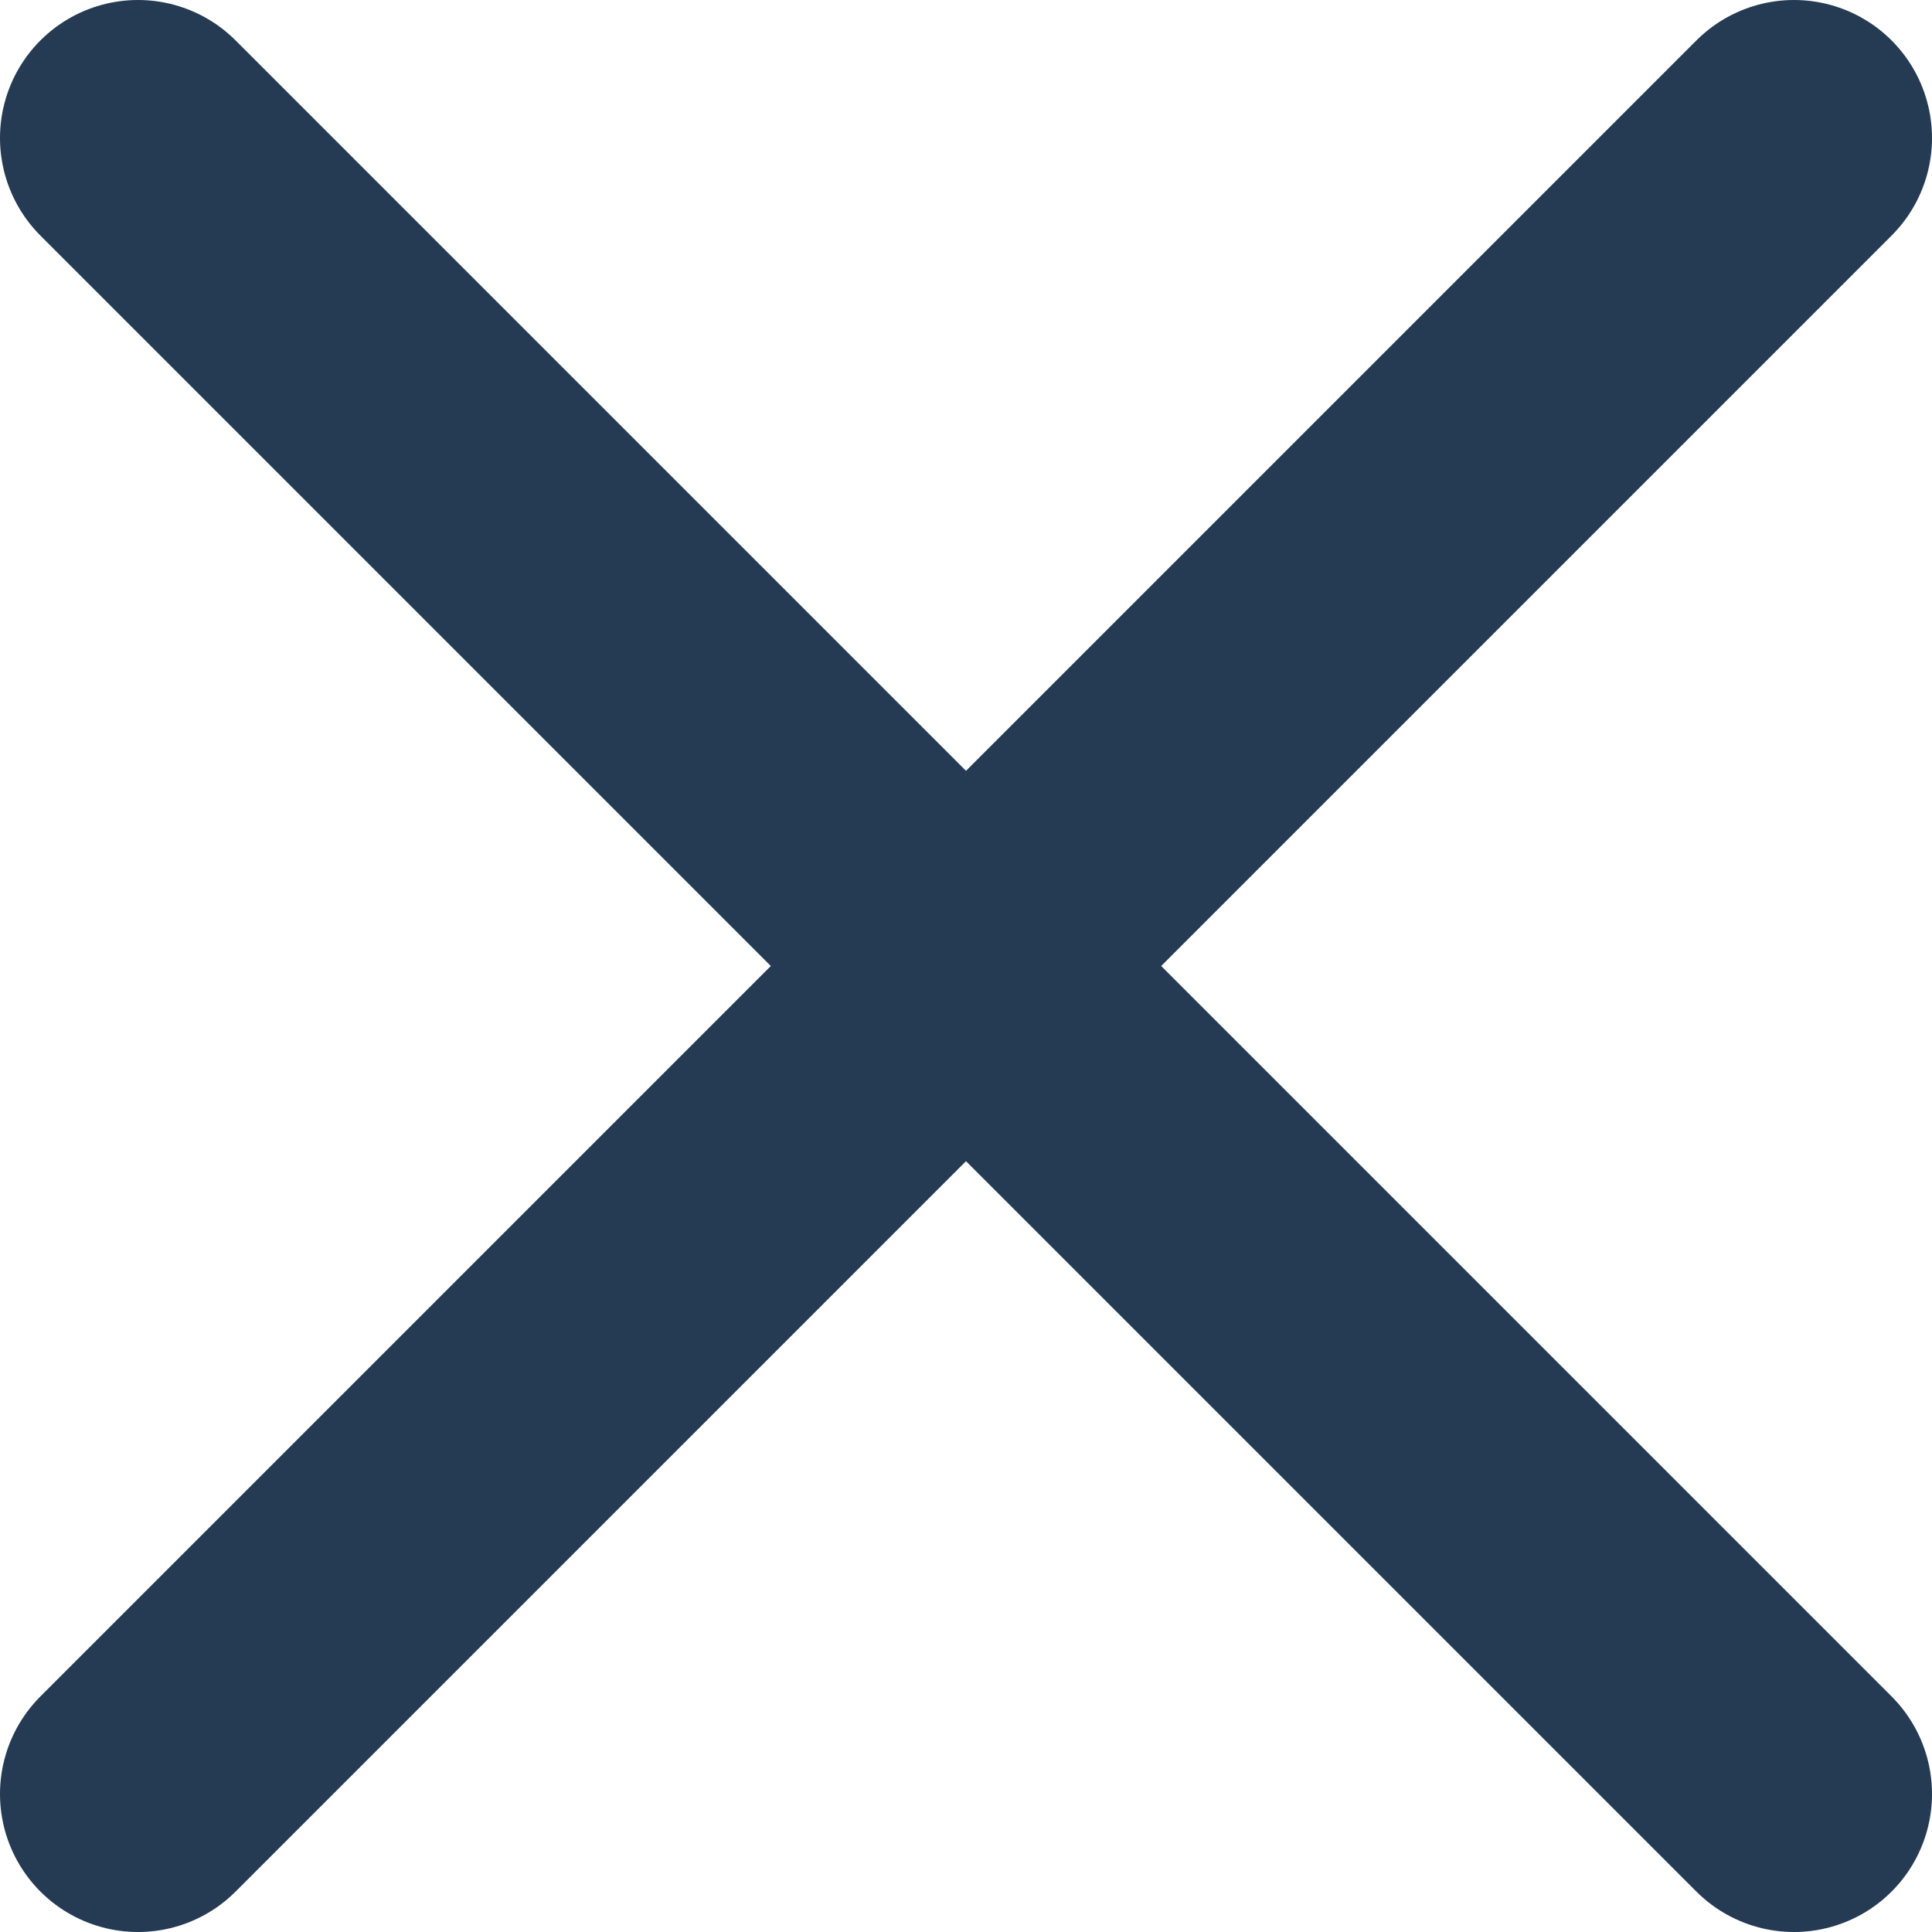
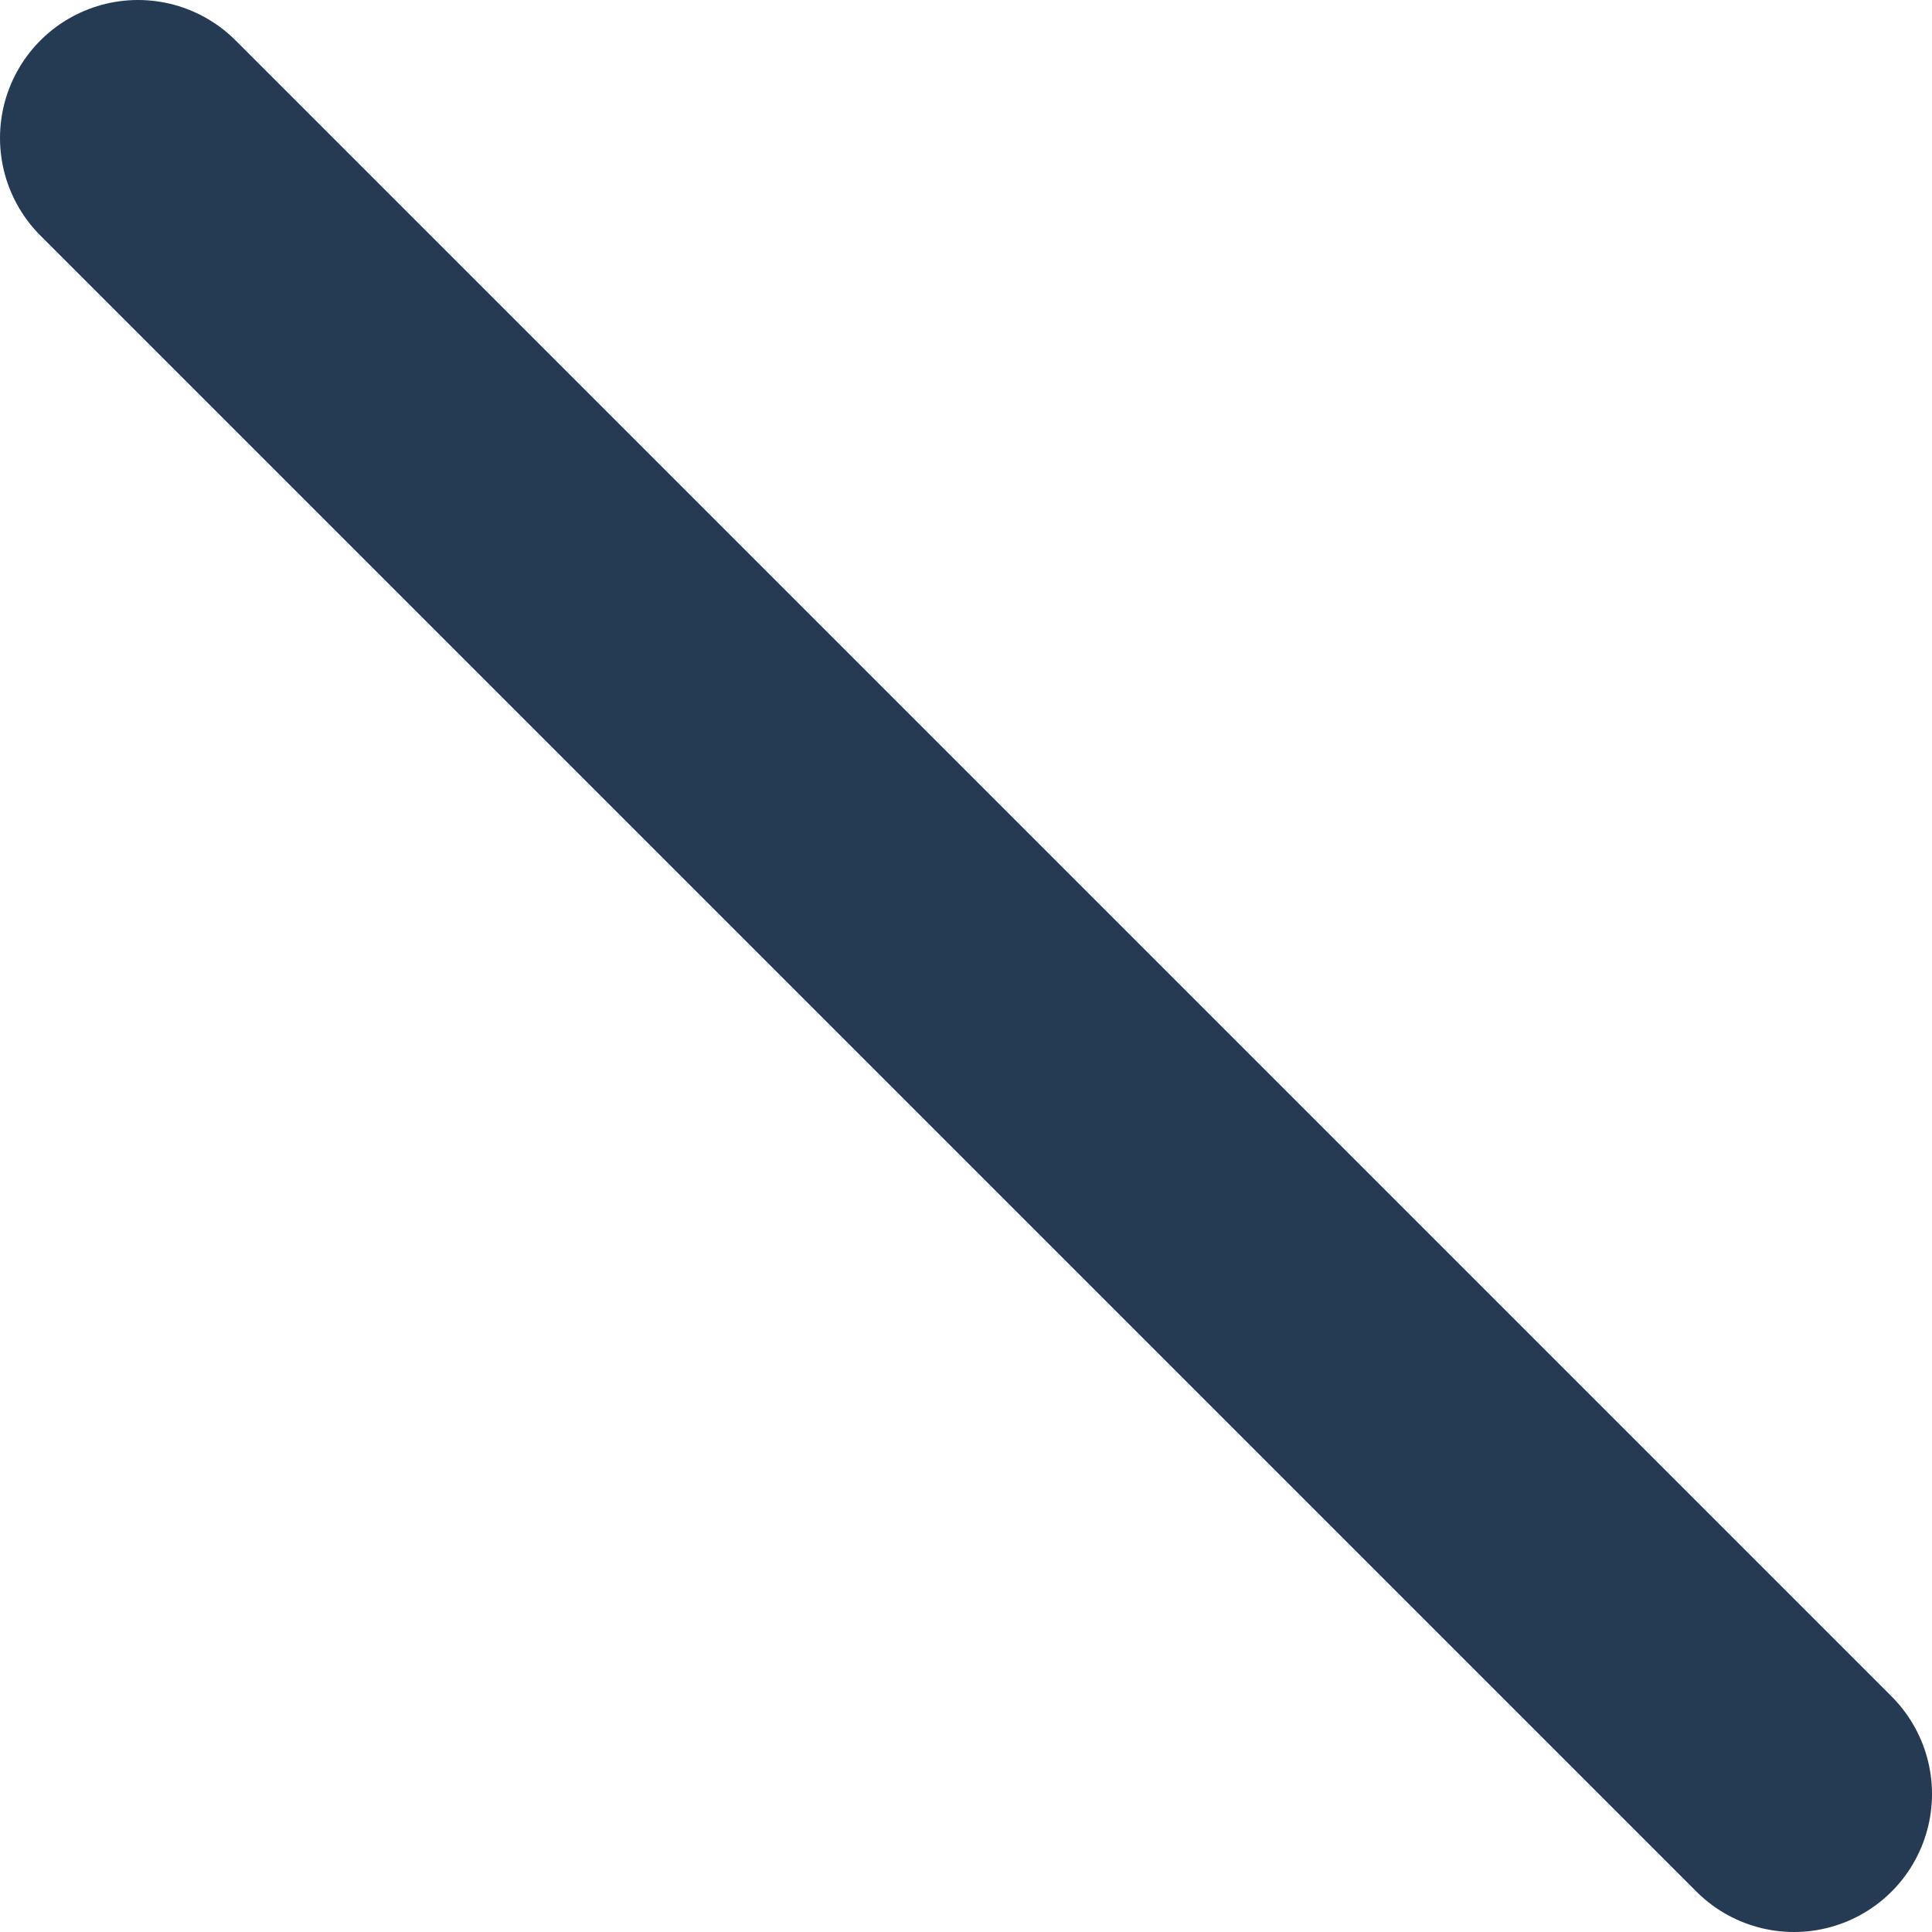
<svg xmlns="http://www.w3.org/2000/svg" width="21" height="21" viewBox="0 0 21 21" fill="none">
-   <path d="M1.5 19.5L19.5 1.5M1.5 1.5L19.5 19.5" stroke="#253a53" stroke-width="3" stroke-linecap="round" fill="#253a53" />
+   <path d="M1.5 19.5M1.5 1.5L19.5 19.5" stroke="#253a53" stroke-width="3" stroke-linecap="round" fill="#253a53" />
</svg>